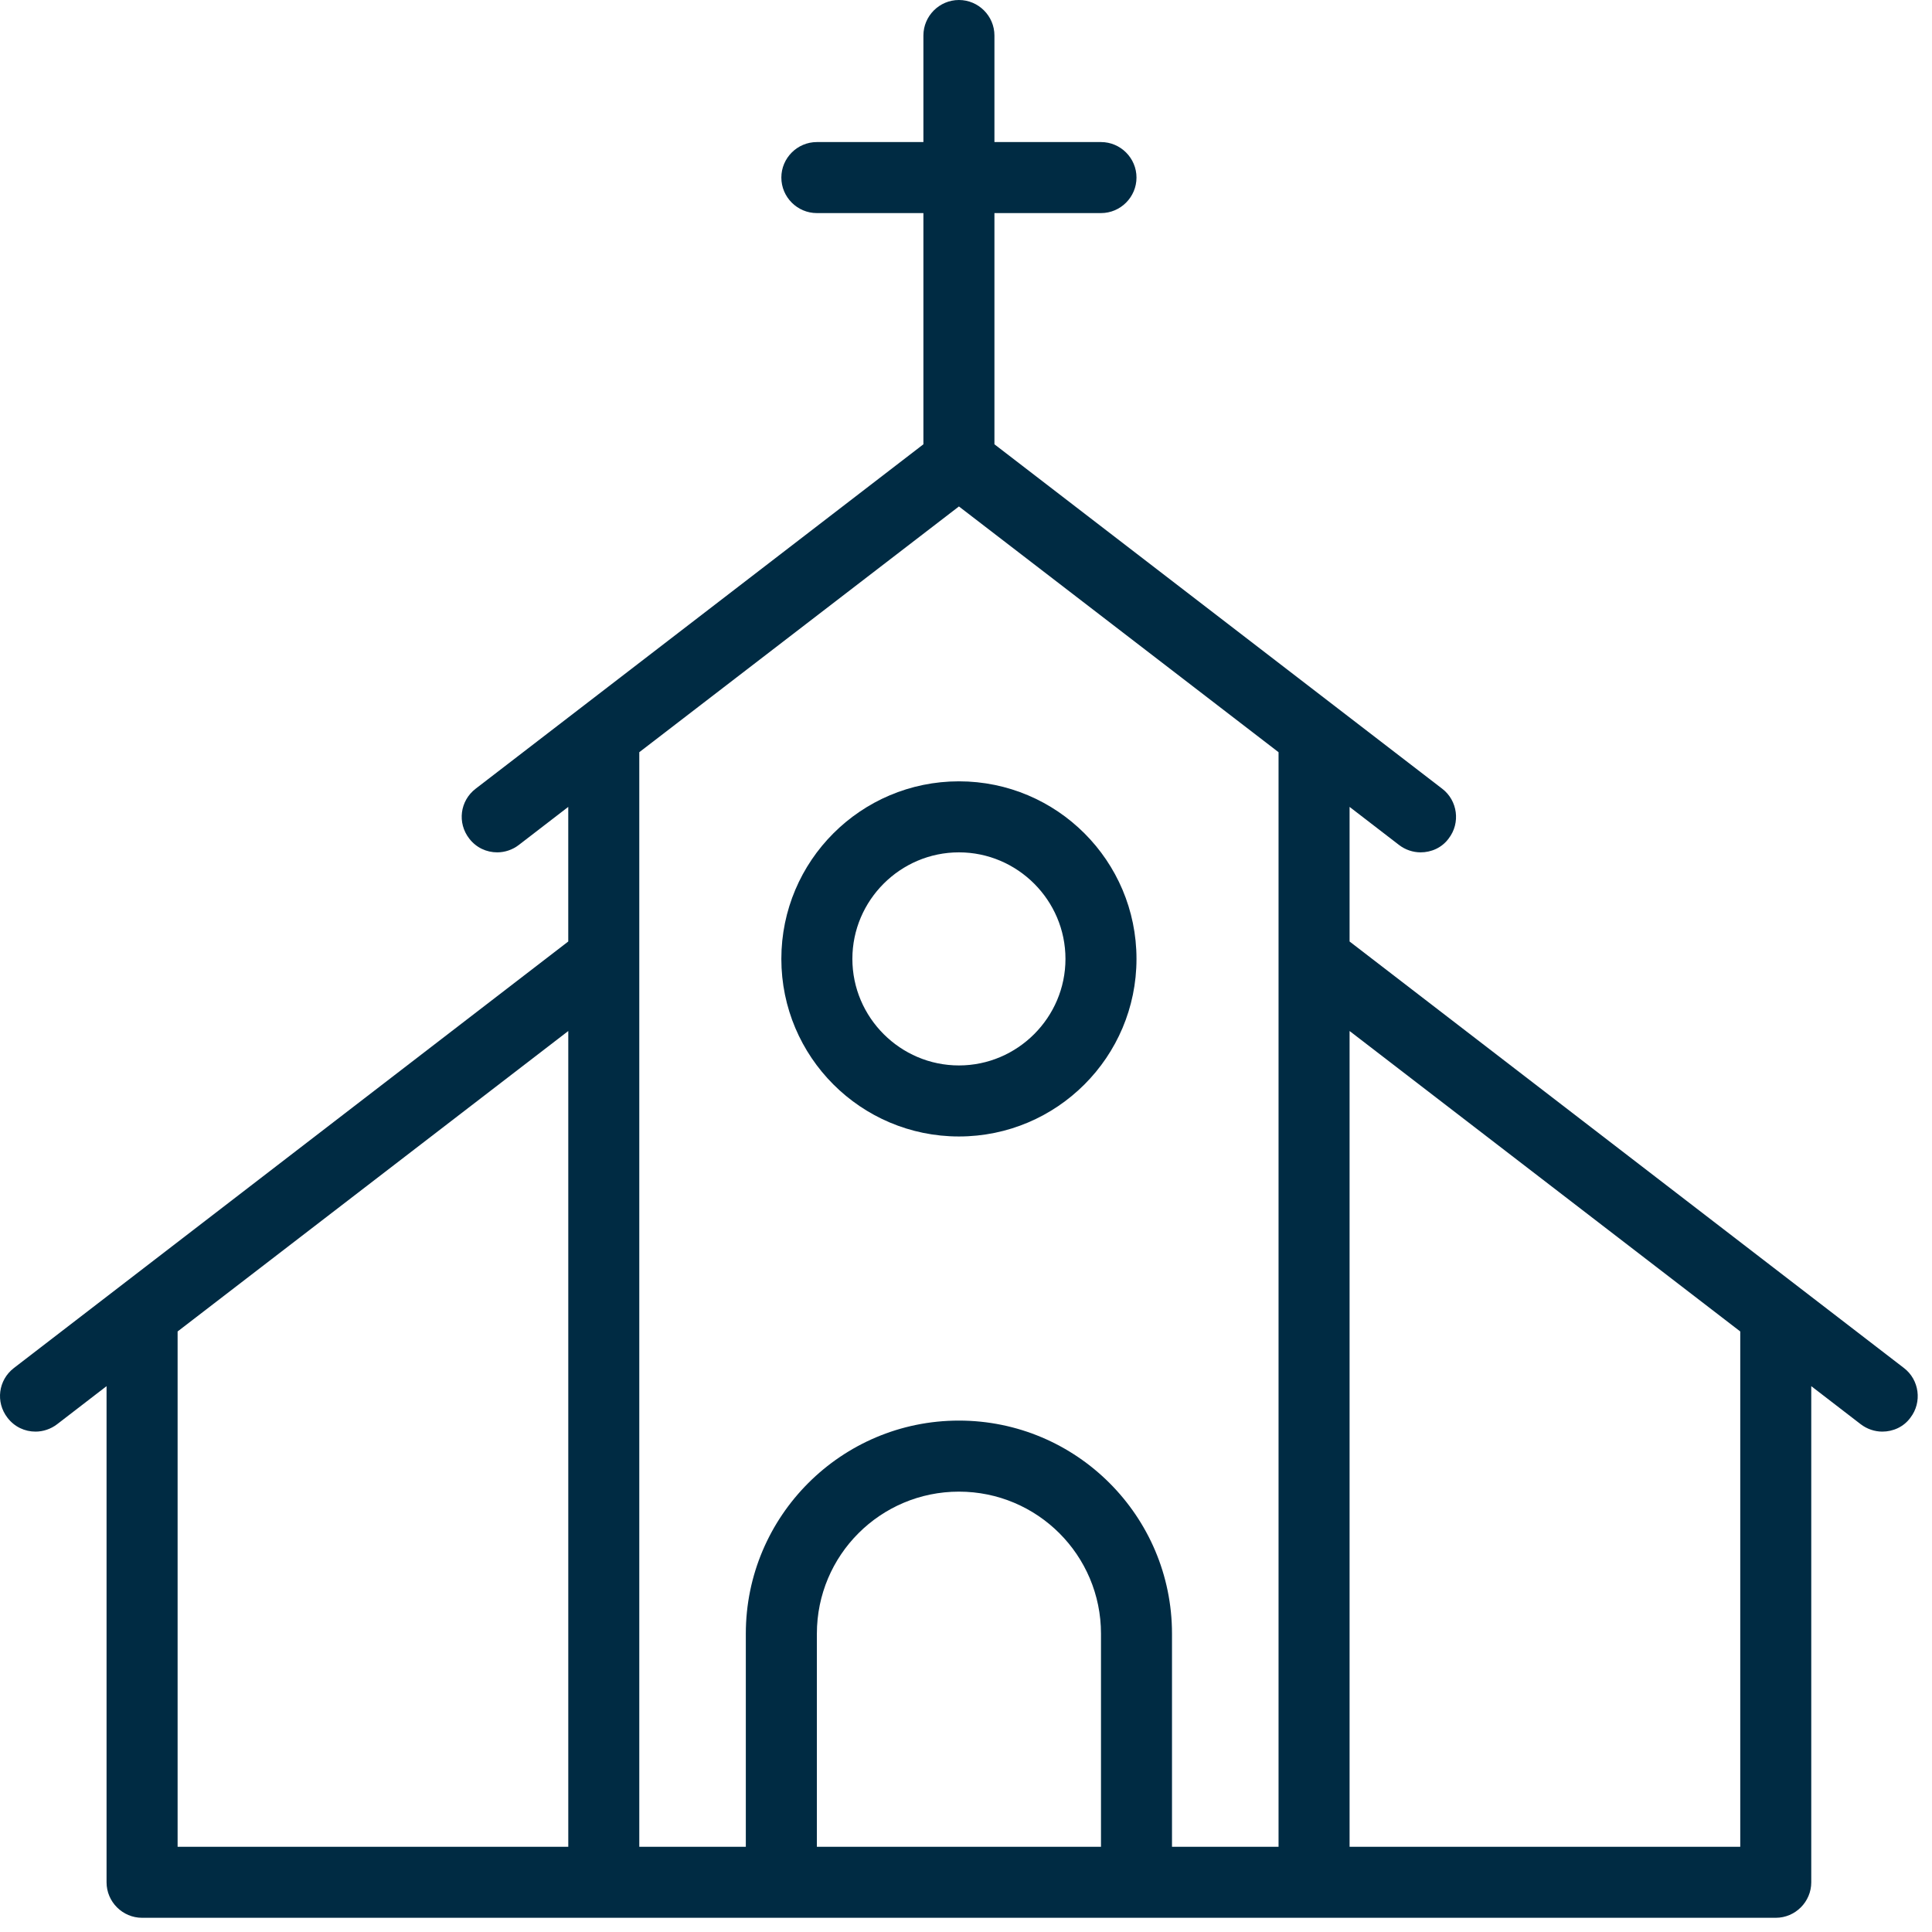
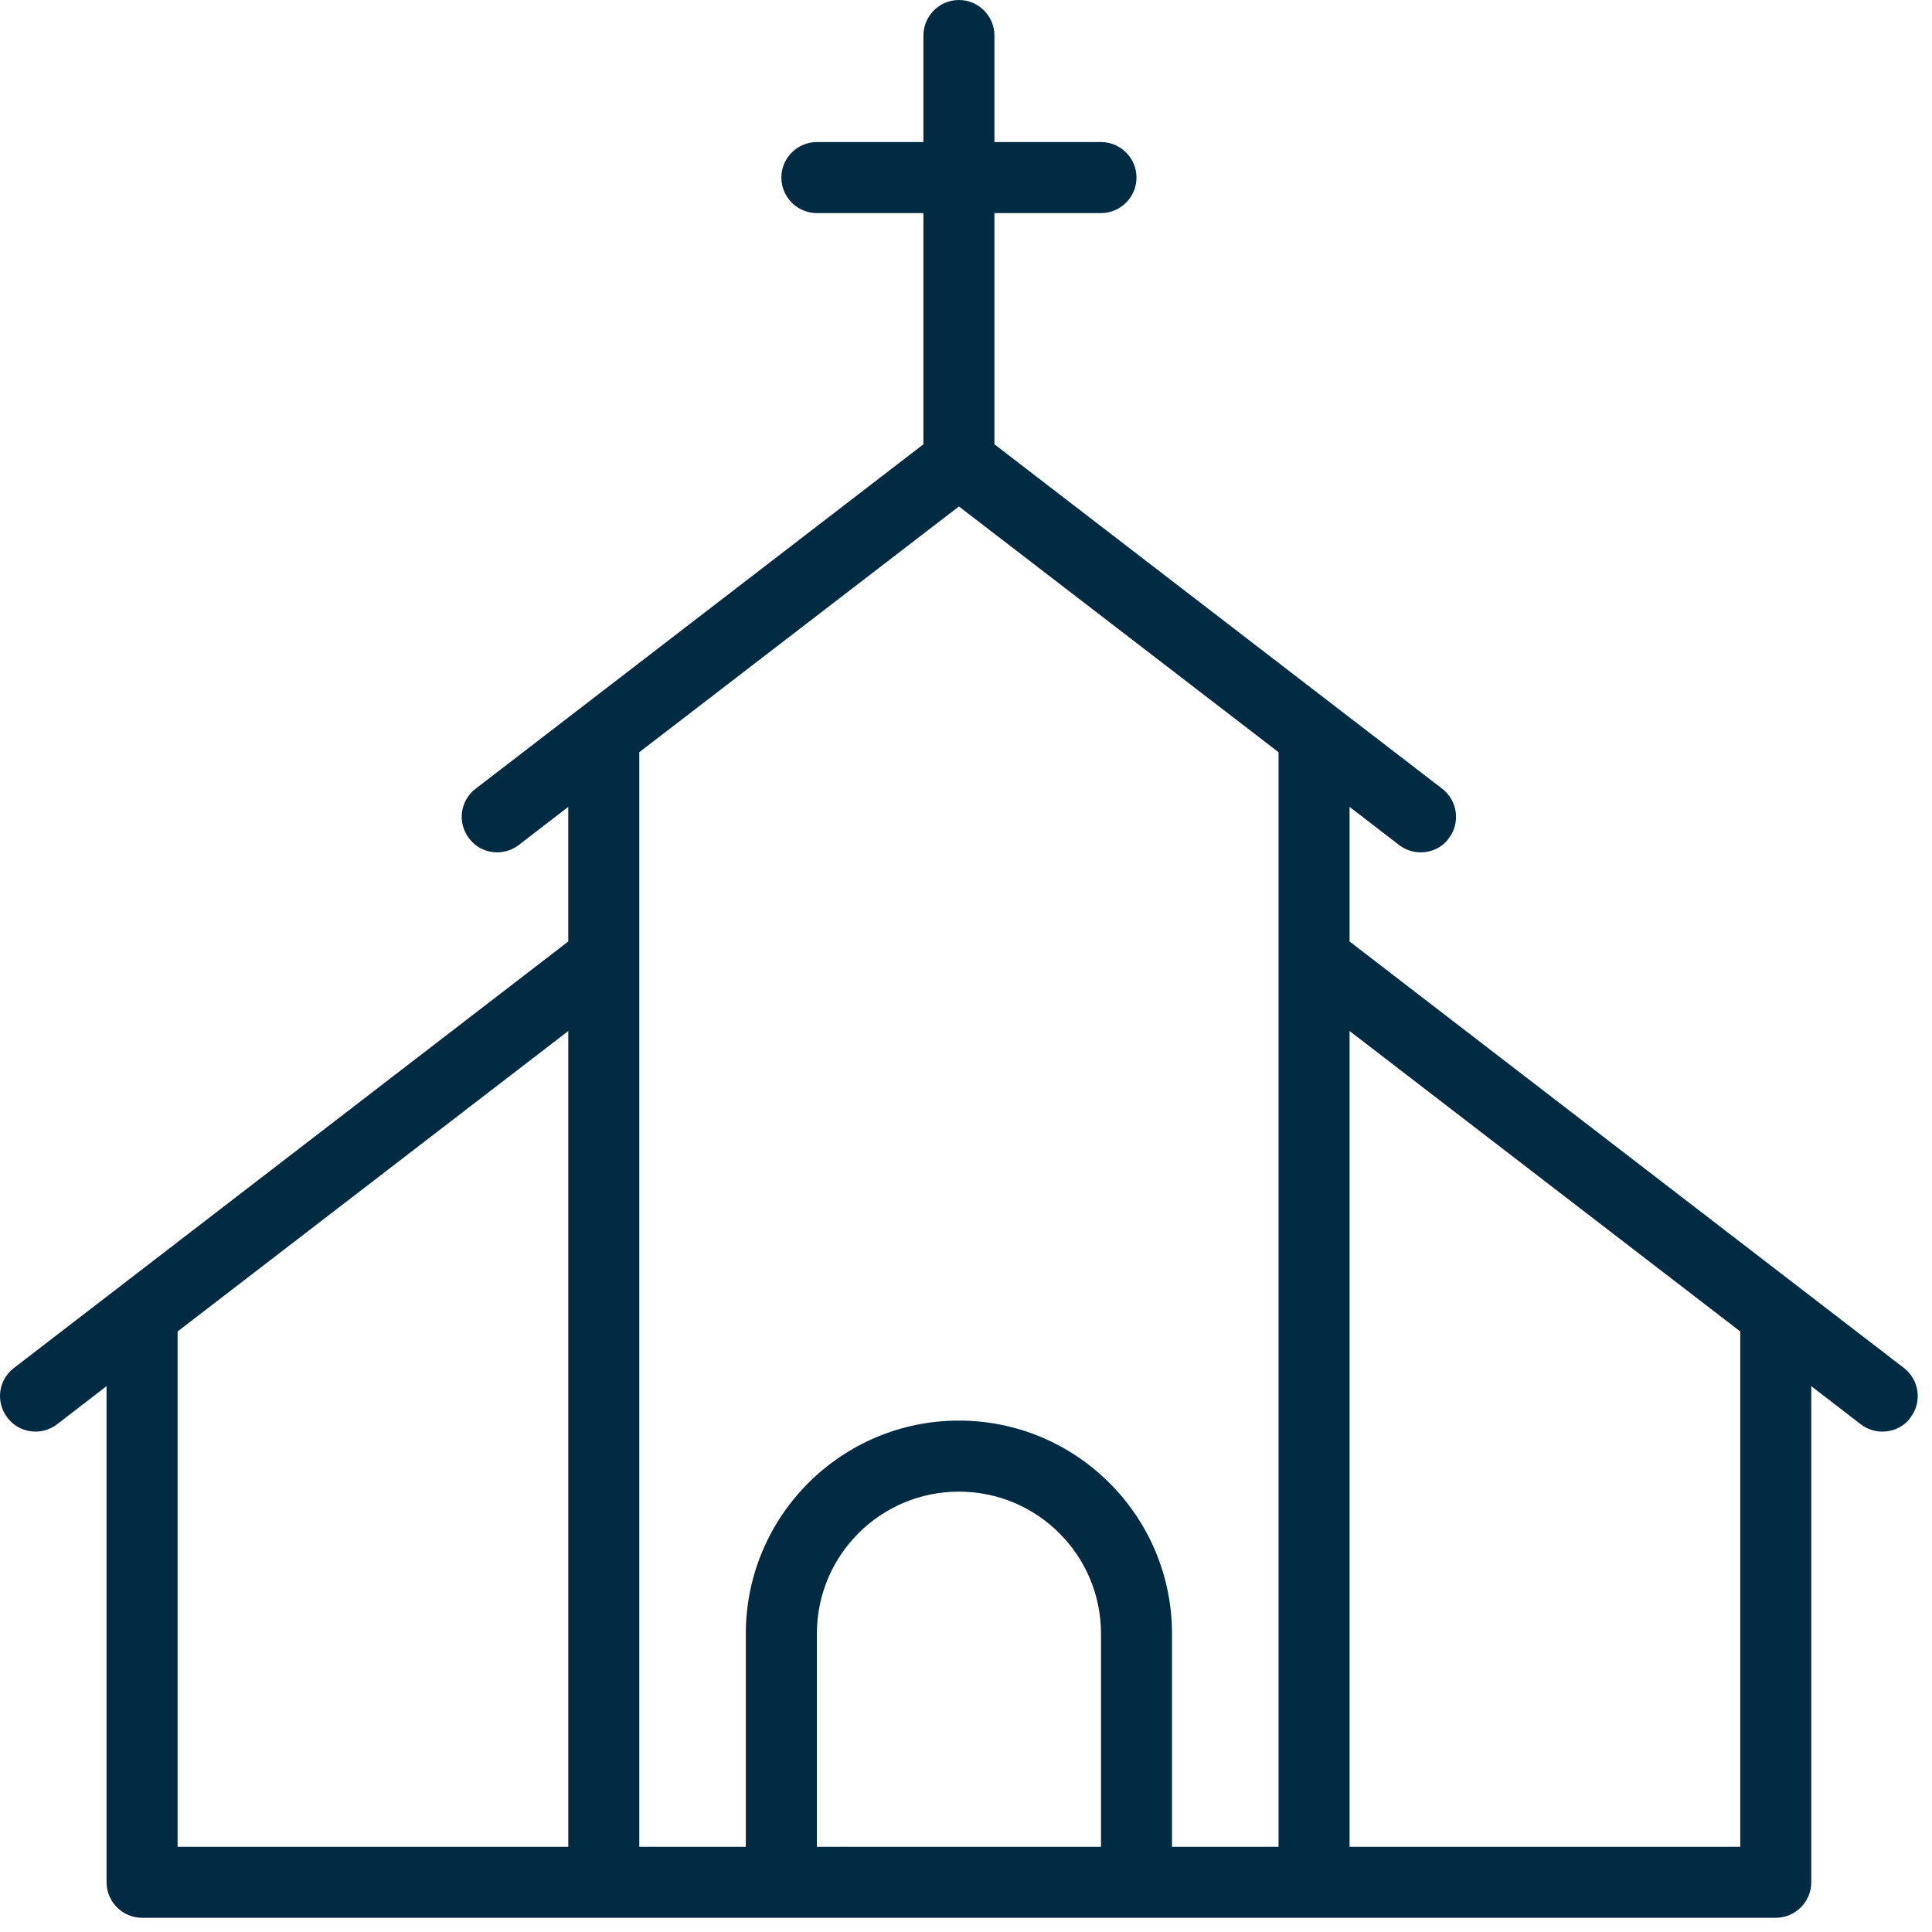
<svg xmlns="http://www.w3.org/2000/svg" width="85px" height="85px" viewBox="0 0 85 85" version="1.1">
  <title>ico-iglesia</title>
  <g id="Blau-marca-nova" stroke="none" stroke-width="1" fill="none" fill-rule="evenodd">
    <g id="04" transform="translate(-564, -1076)" fill="#002B43" fill-rule="nonzero">
      <g id="ico-iglesia" transform="translate(564, 1076)">
        <path d="M83.767,60.188 L59.376,41.422 L59.376,35.5 L61.548,37.172 C61.829,37.391 62.173,37.5 62.501,37.5 C62.97,37.5 63.438,37.297 63.735,36.891 C64.267,36.203 64.126,35.219 63.454,34.703 L43.751,19.547 L43.751,9.375 L48.439,9.375 C49.298,9.375 50.001,8.672 50.001,7.812 C50.001,6.953 49.298,6.25 48.439,6.25 L43.751,6.25 L43.751,1.562 C43.751,0.703 43.048,0 42.189,0 C41.329,0 40.626,0.703 40.626,1.562 L40.626,6.25 L35.939,6.25 C35.079,6.25 34.376,6.953 34.376,7.812 C34.376,8.672 35.079,9.375 35.939,9.375 L40.626,9.375 L40.626,19.547 L20.923,34.703 C20.236,35.234 20.111,36.203 20.642,36.891 C20.954,37.297 21.407,37.5 21.876,37.5 C22.204,37.5 22.548,37.391 22.829,37.172 L25.001,35.5 L25.001,41.422 L0.61,60.188 C-0.077,60.719 -0.202,61.688 0.329,62.375 C0.642,62.782 1.095,62.985 1.563,62.985 C1.892,62.985 2.235,62.875 2.517,62.657 L4.688,60.985 L4.688,82.813 C4.688,83.672 5.392,84.375 6.251,84.375 L78.126,84.375 C78.985,84.375 79.688,83.672 79.688,82.813 L79.688,60.985 L81.86,62.657 C82.142,62.875 82.485,62.985 82.813,62.985 C83.282,62.985 83.751,62.782 84.048,62.375 C84.579,61.688 84.439,60.703 83.767,60.188 L83.767,60.188 Z M42.189,22.282 L56.251,33.094 L56.251,81.25 L51.563,81.25 L51.563,71.875 C51.563,66.703 47.36,62.5 42.188,62.5 C37.017,62.5 32.813,66.703 32.813,71.875 L32.813,81.25 L28.126,81.25 L28.126,33.094 L42.189,22.282 Z M7.814,58.579 L25.002,45.36 L25.002,81.251 L7.814,81.251 L7.814,58.579 Z M35.939,81.251 L35.939,71.876 C35.939,68.423 38.736,65.626 42.189,65.626 C45.642,65.626 48.439,68.423 48.439,71.876 L48.439,81.251 L35.939,81.251 Z M76.564,81.251 L59.376,81.251 L59.376,45.36 L76.564,58.579 L76.564,81.251 Z" id="Shape" />
-         <path d="M42.189,50 C46.501,50 50.001,46.5 50.001,42.187 C50.001,37.875 46.501,34.375 42.189,34.375 C37.876,34.375 34.376,37.875 34.376,42.187 C34.376,46.5 37.876,50 42.189,50 Z M42.189,37.5 C44.767,37.5 46.876,39.609 46.876,42.187 C46.876,44.765 44.767,46.875 42.189,46.875 C39.611,46.875 37.501,44.765 37.501,42.187 C37.501,39.609 39.611,37.5 42.189,37.5 Z" id="Shape" />
      </g>
    </g>
  </g>
</svg>